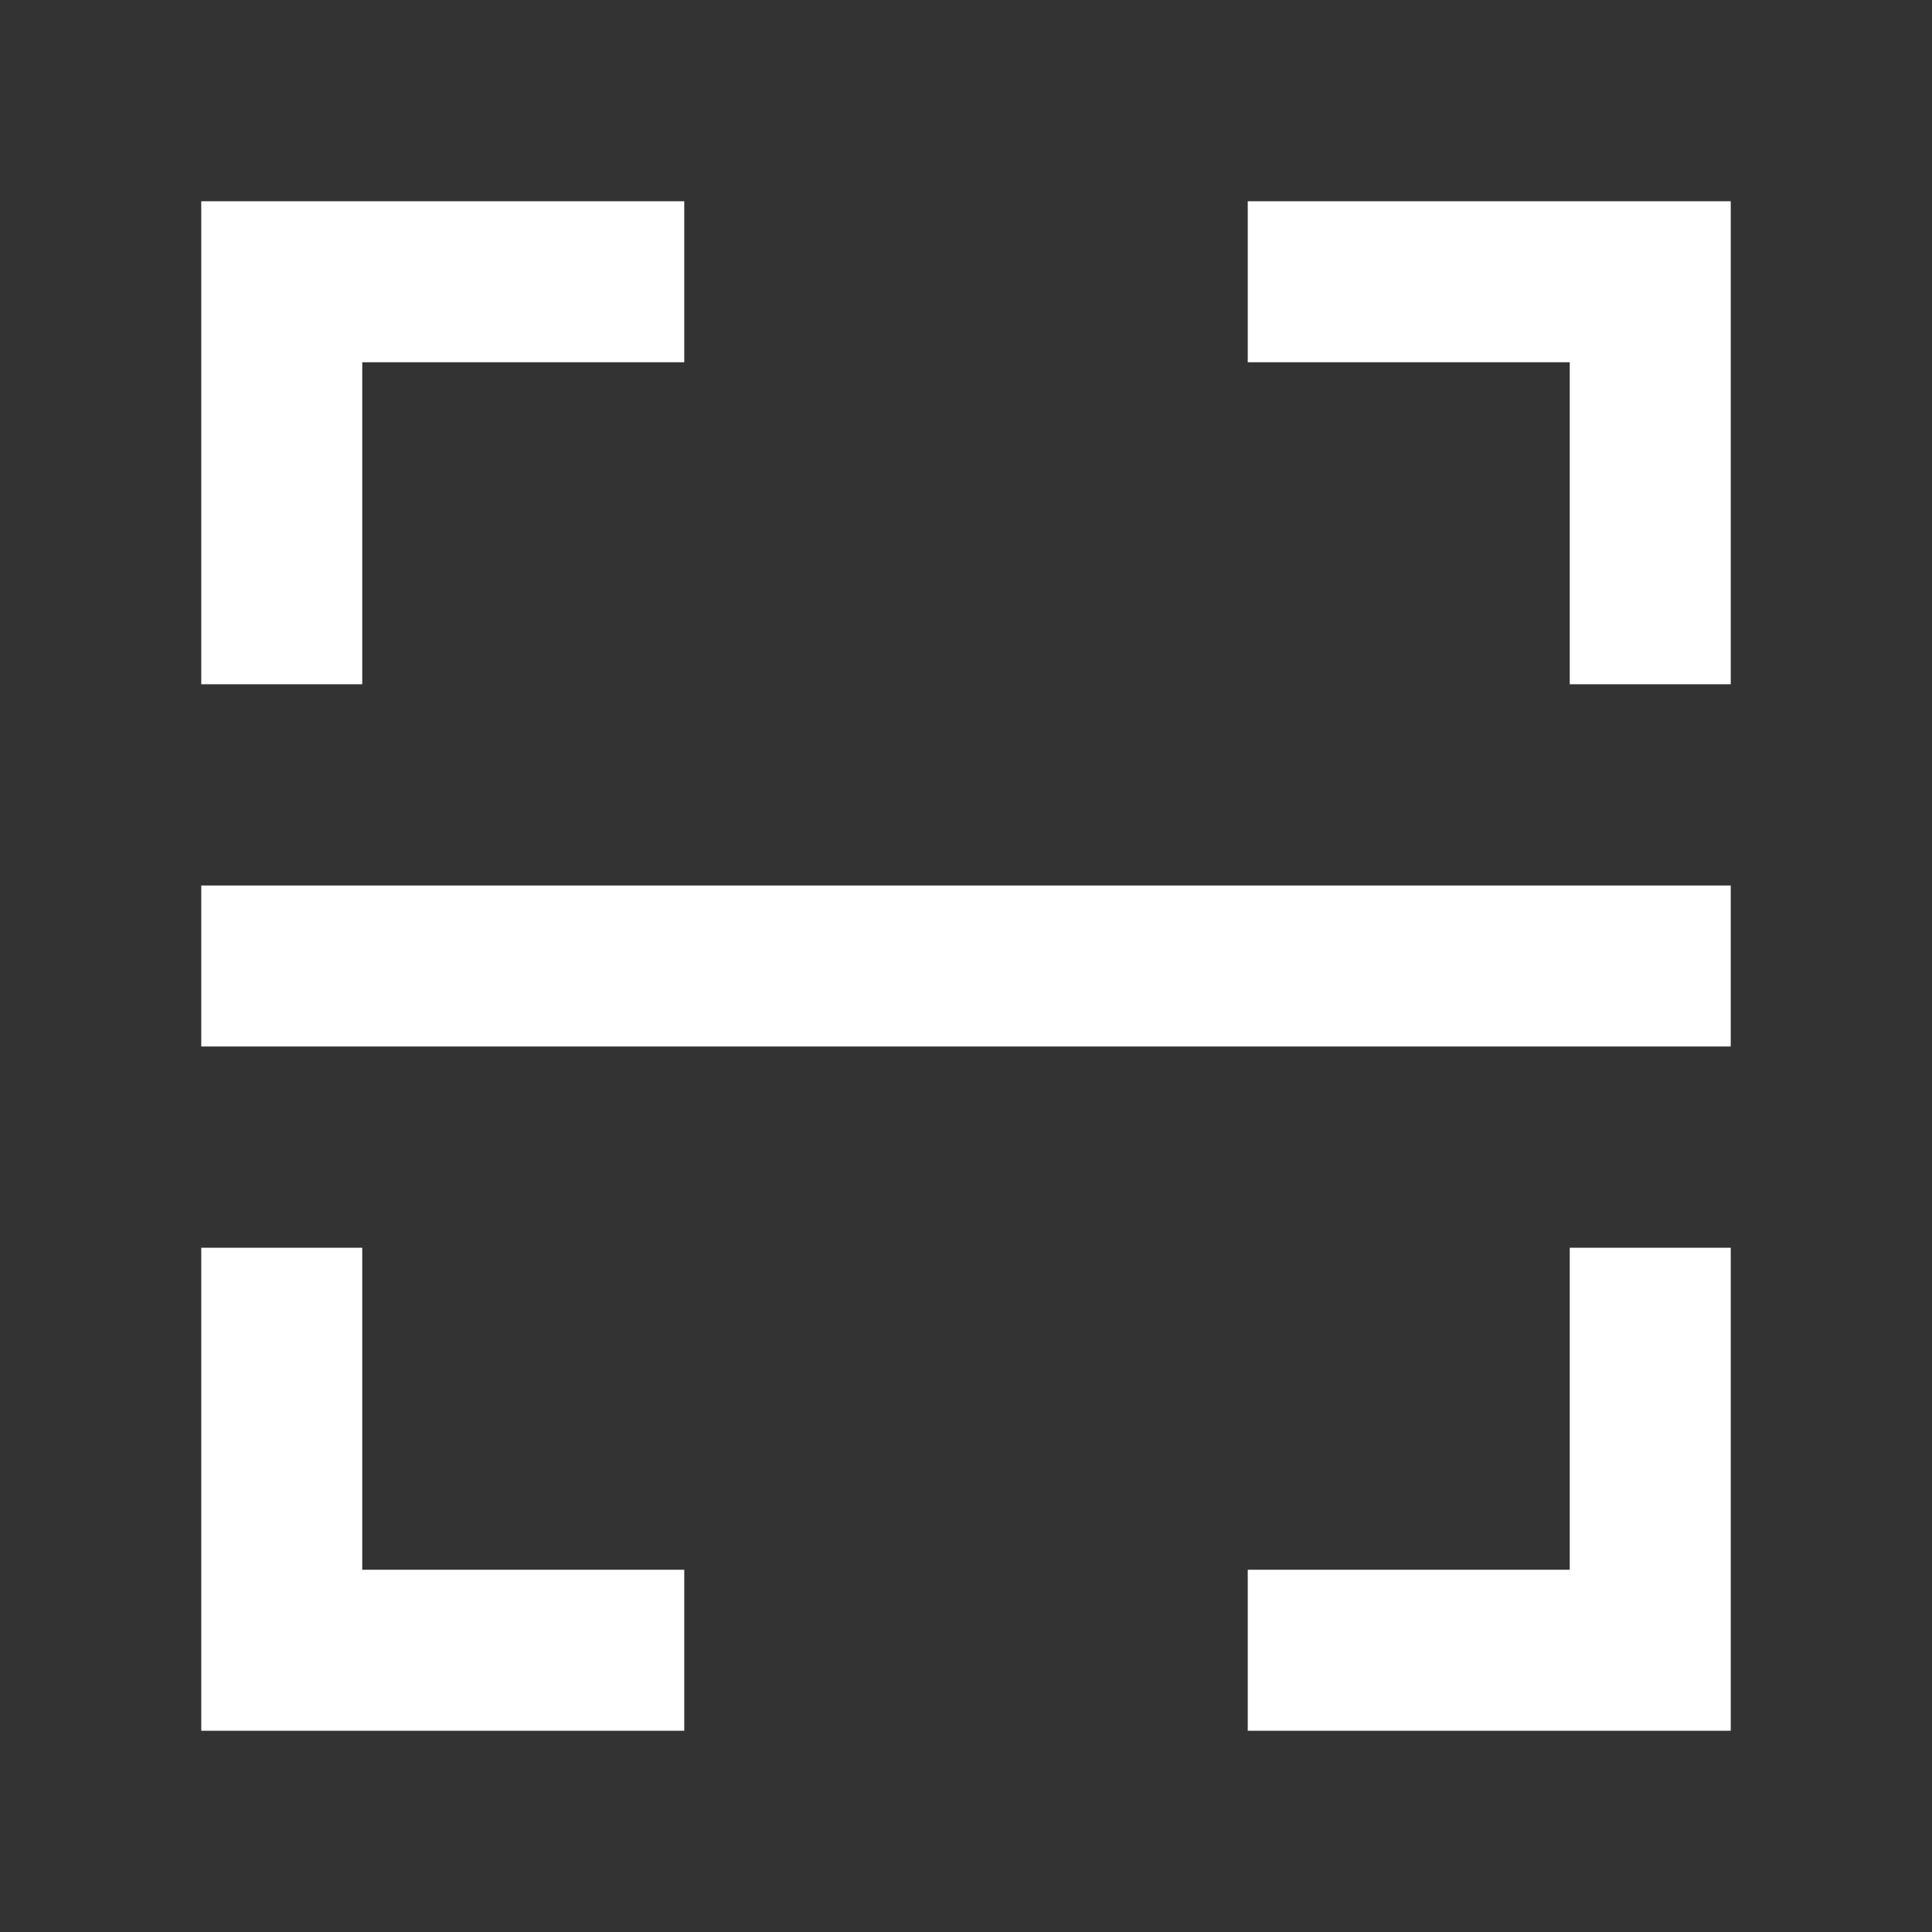
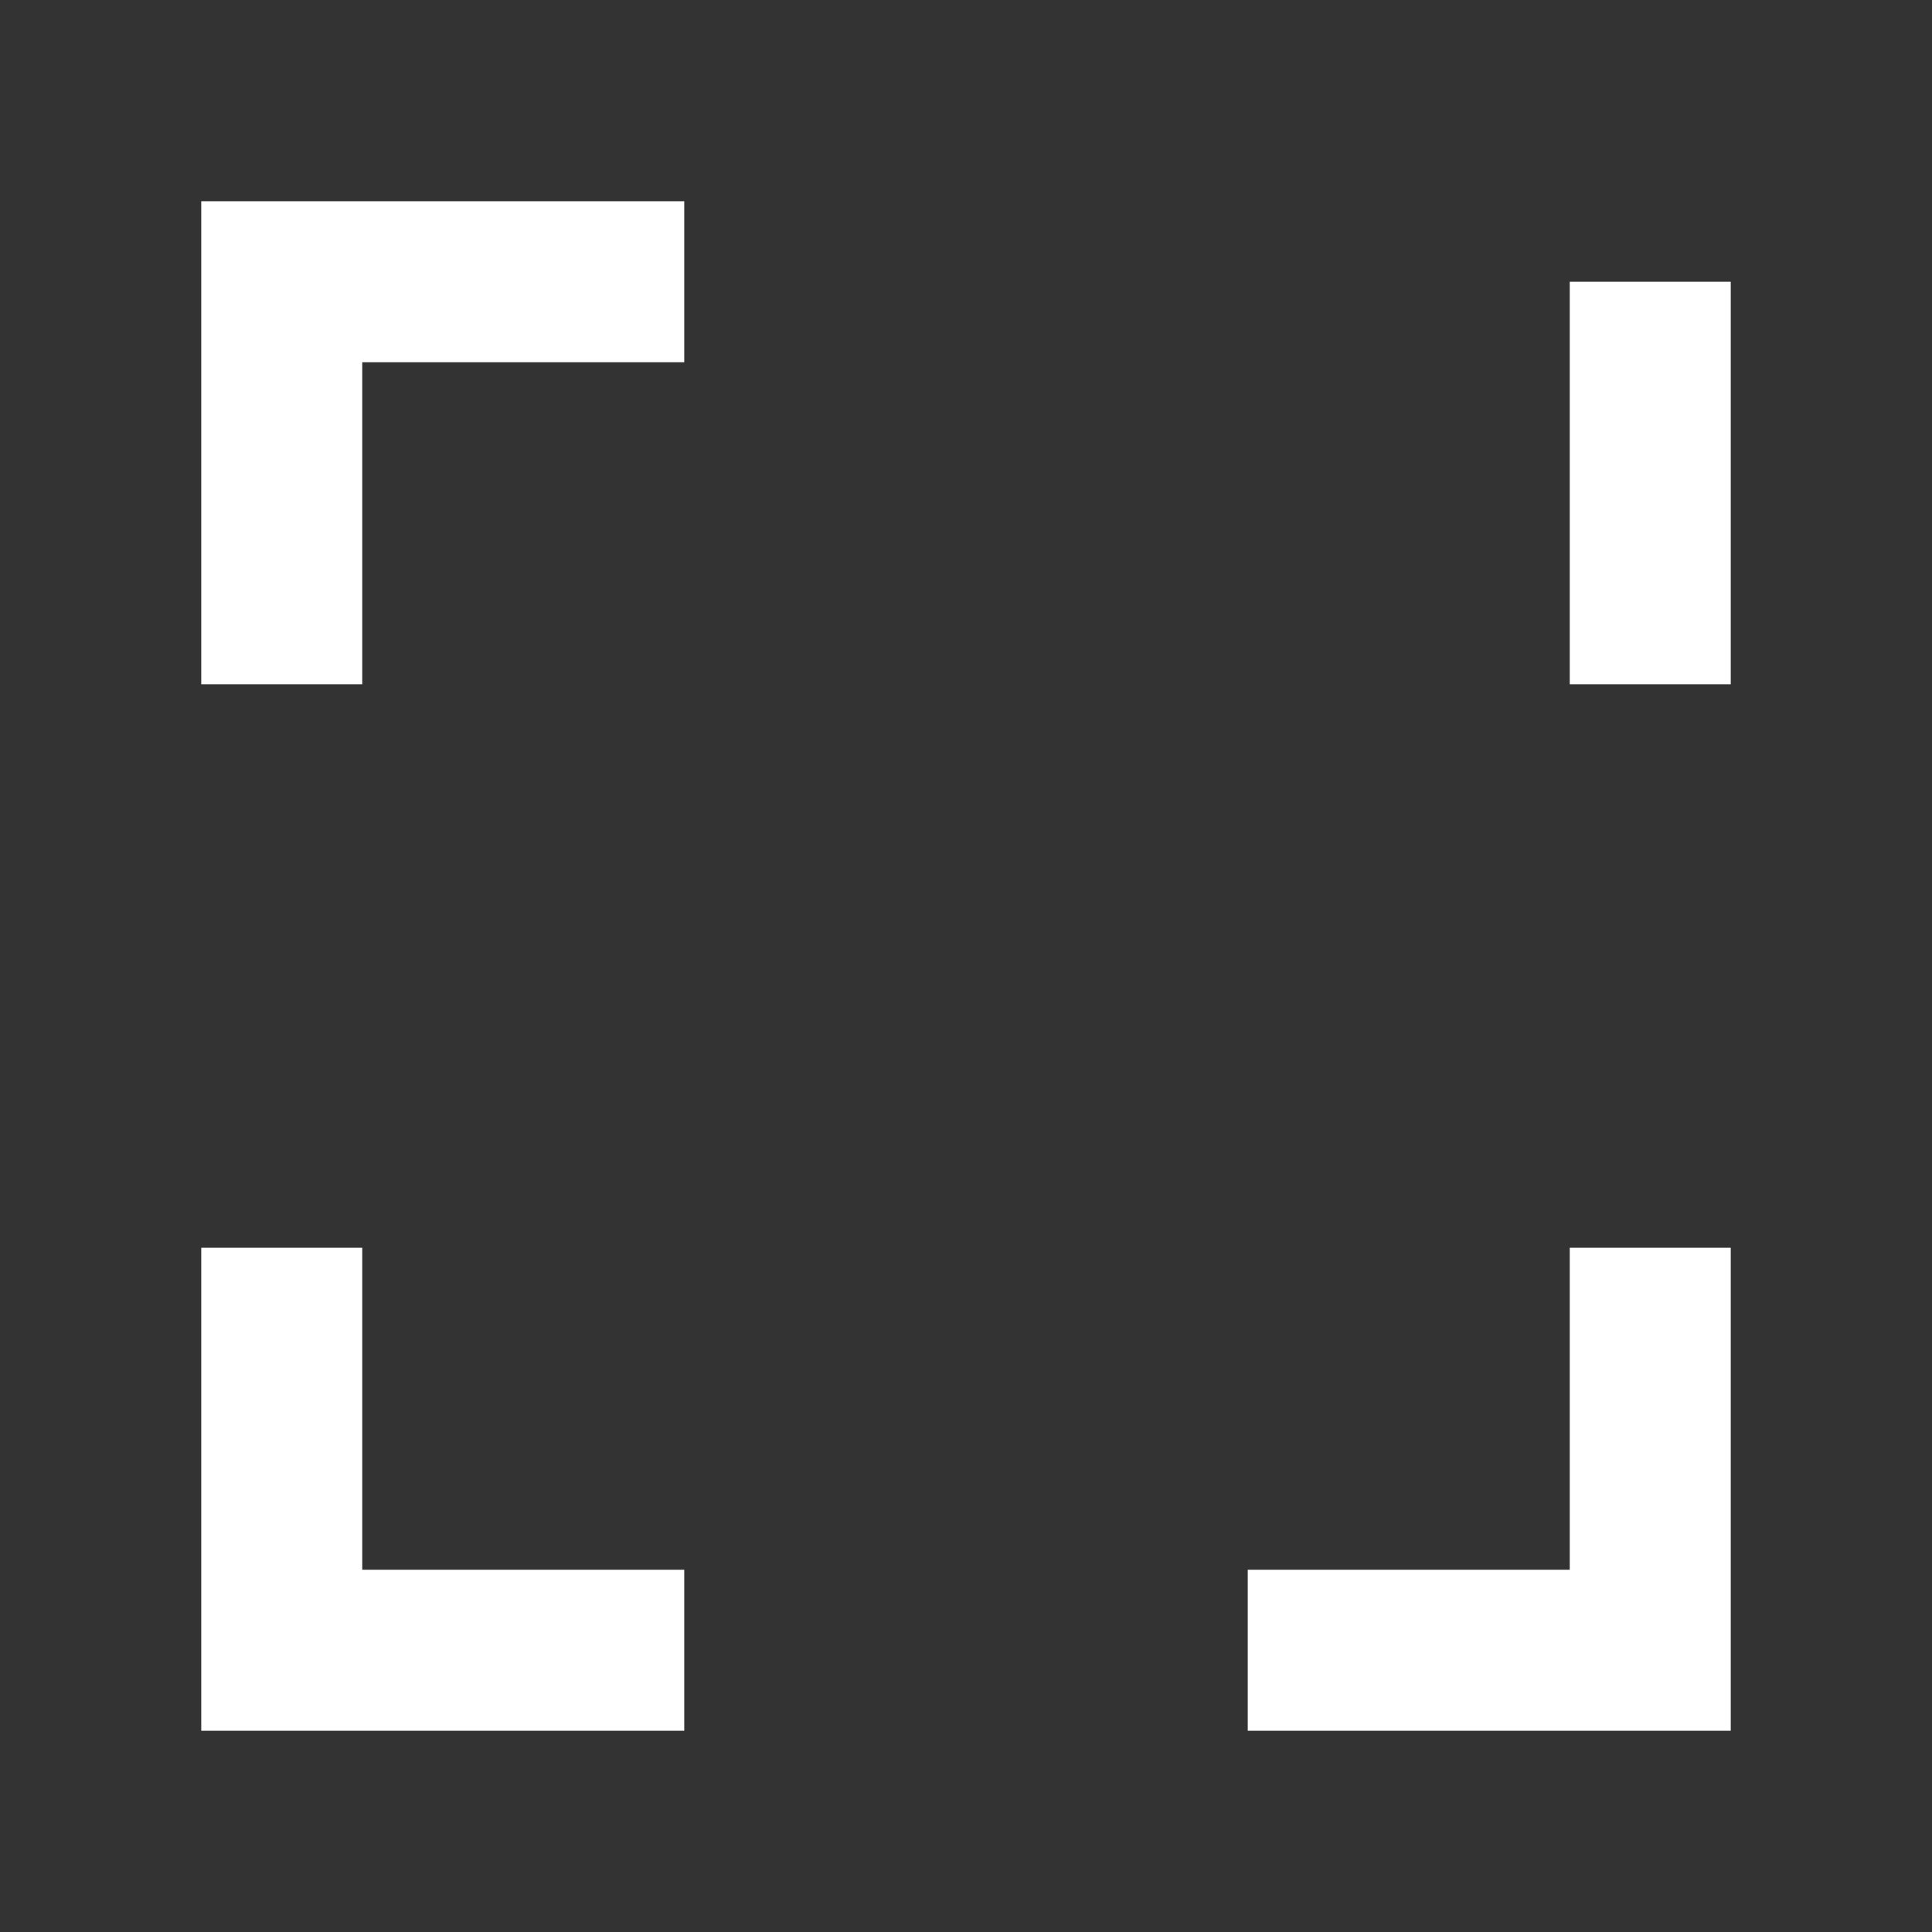
<svg xmlns="http://www.w3.org/2000/svg" viewBox="0 0 48 48" width="53" height="53" style="border-color: rgba(0,0,0,0);border-width: bpx;border-style: undefined" filter="none">
  <rect x="0" y="0" width="48" height="48" fill="#333333" stroke="none" />
-   <path d="M5 24H43" stroke="rgba(255, 255, 255, 1)" stroke-width="4" fill="none" />
-   <path d="M41 17V7H31" stroke="rgba(255, 255, 255, 1)" stroke-width="4" fill="none" />
+   <path d="M41 17V7" stroke="rgba(255, 255, 255, 1)" stroke-width="4" fill="none" />
  <path d="M7 17V7H17" stroke="rgba(255, 255, 255, 1)" stroke-width="4" fill="none" />
  <path d="M41 31V41H31" stroke="rgba(255, 255, 255, 1)" stroke-width="4" fill="none" />
  <path d="M7 31V41H17" stroke="rgba(255, 255, 255, 1)" stroke-width="4" fill="none" />
</svg>